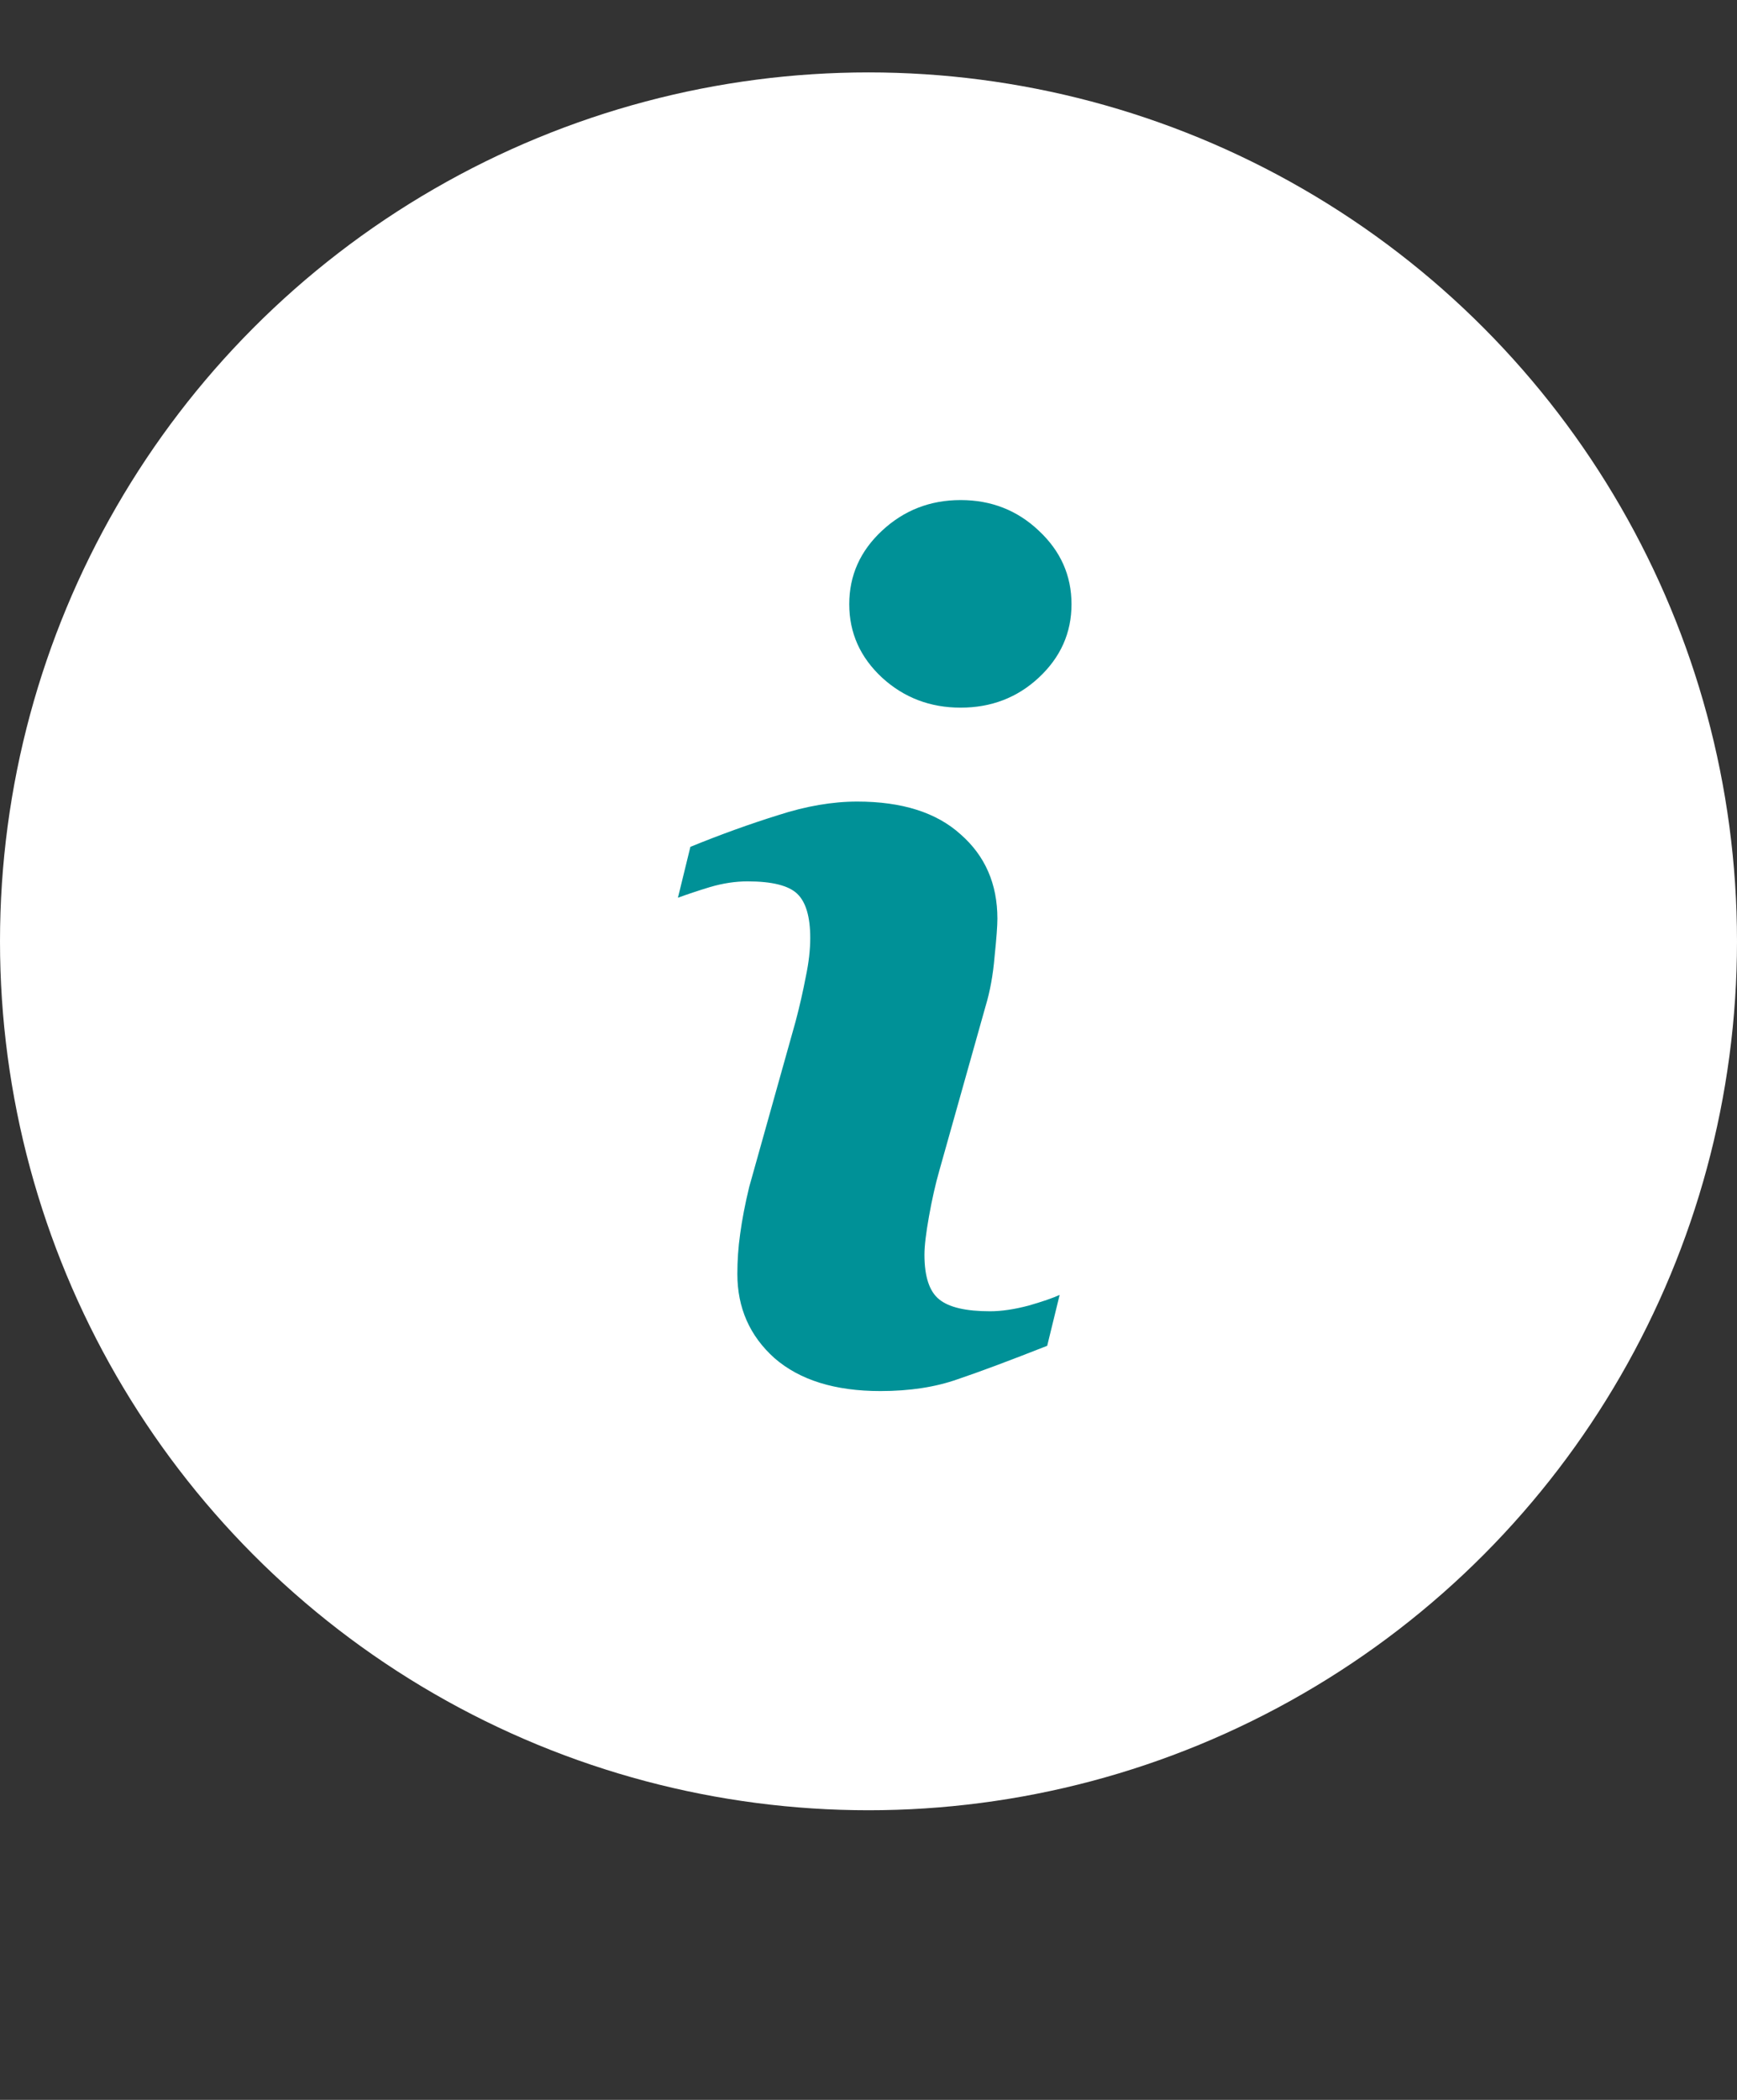
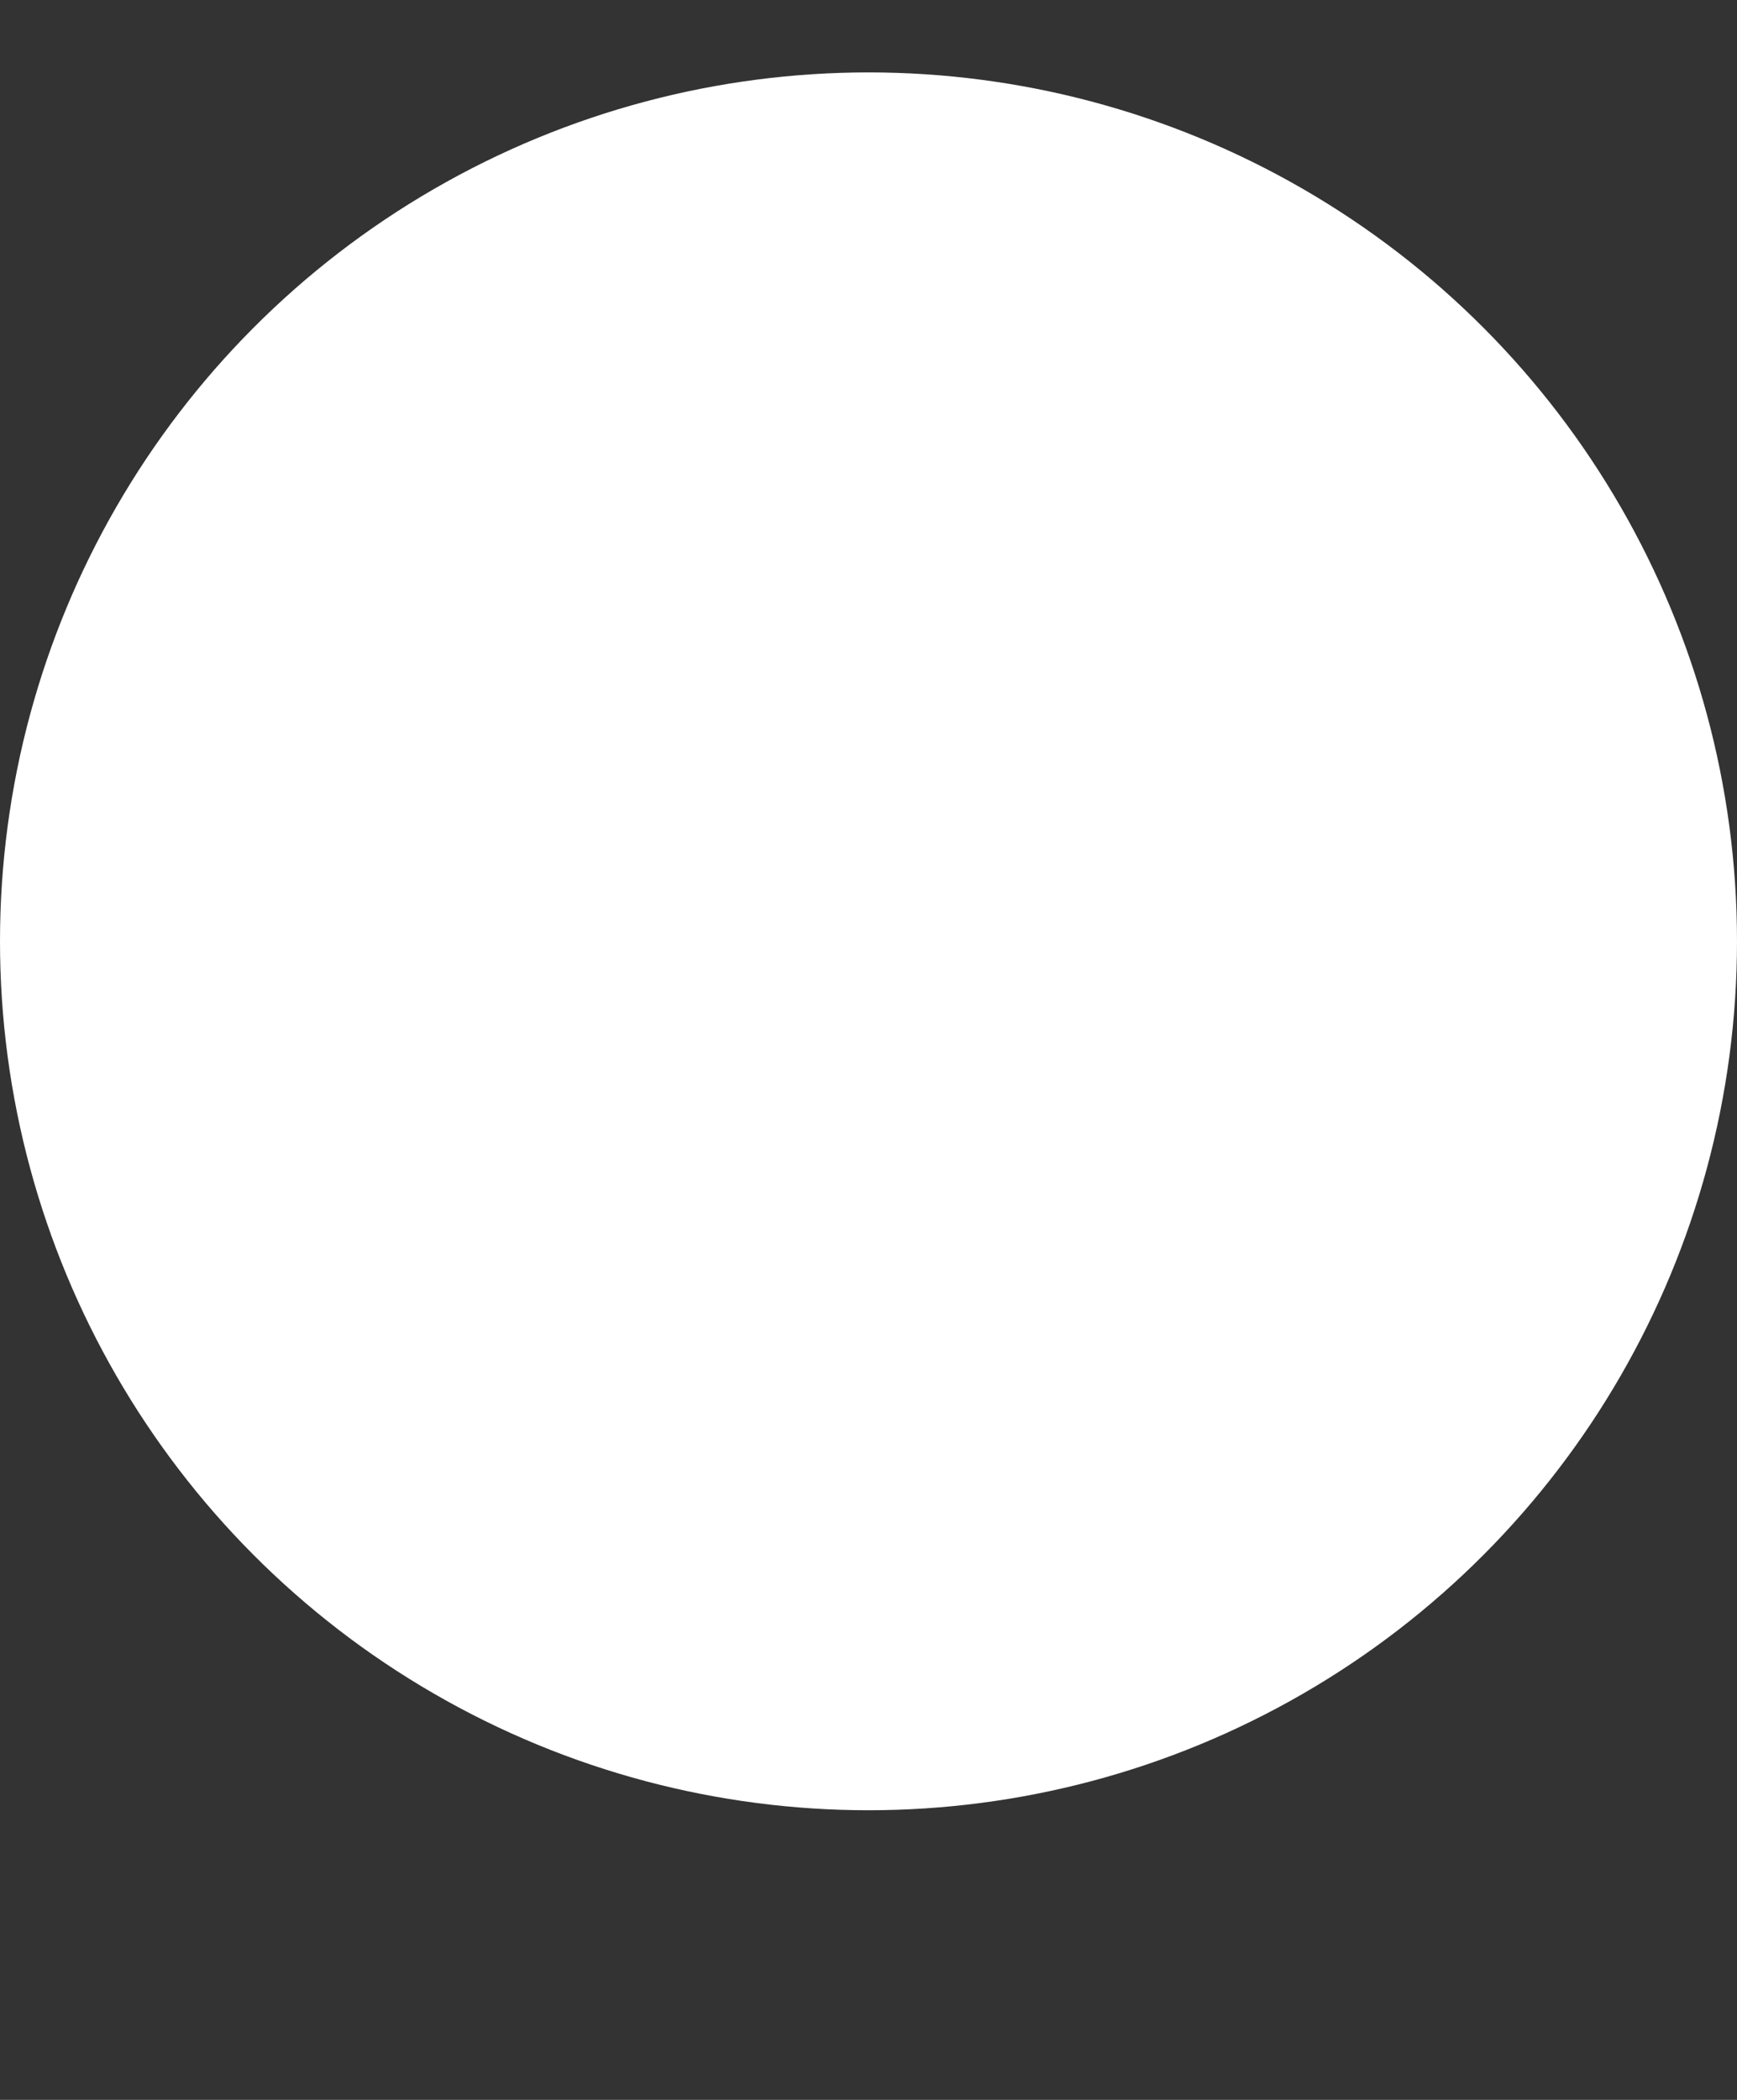
<svg xmlns="http://www.w3.org/2000/svg" width="24" height="29" viewBox="0 0 24 29" fill="none">
  <rect x="0" y="0" width="24" height="29" fill="#333333" stroke="none" />
  <circle cx="12" cy="13" r="12" fill="white" />
-   <path d="M14.641 17.883L14.469 18.586C13.953 18.789 13.542 18.943 13.234 19.047C12.927 19.156 12.57 19.211 12.164 19.211C11.539 19.211 11.052 19.06 10.703 18.758C10.359 18.451 10.188 18.062 10.188 17.594C10.188 17.412 10.2 17.227 10.227 17.039C10.253 16.846 10.294 16.63 10.352 16.391L10.992 14.109C11.05 13.891 11.096 13.685 11.133 13.492C11.175 13.294 11.195 13.115 11.195 12.953C11.195 12.662 11.135 12.458 11.016 12.344C10.896 12.229 10.667 12.172 10.328 12.172C10.162 12.172 9.99 12.198 9.812 12.25C9.641 12.302 9.492 12.352 9.367 12.398L9.539 11.695C9.961 11.523 10.365 11.378 10.75 11.258C11.135 11.133 11.5 11.07 11.844 11.07C12.463 11.07 12.94 11.221 13.273 11.523C13.612 11.82 13.781 12.208 13.781 12.688C13.781 12.787 13.768 12.961 13.742 13.211C13.721 13.461 13.68 13.69 13.617 13.898L12.977 16.172C12.925 16.354 12.878 16.562 12.836 16.797C12.794 17.031 12.773 17.208 12.773 17.328C12.773 17.63 12.841 17.836 12.977 17.945C13.112 18.055 13.346 18.109 13.68 18.109C13.836 18.109 14.013 18.083 14.211 18.031C14.409 17.974 14.552 17.924 14.641 17.883ZM14.805 8.344C14.805 8.74 14.654 9.078 14.352 9.359C14.055 9.635 13.695 9.773 13.273 9.773C12.852 9.773 12.49 9.635 12.188 9.359C11.885 9.078 11.734 8.74 11.734 8.344C11.734 7.948 11.885 7.609 12.188 7.328C12.49 7.047 12.852 6.906 13.273 6.906C13.695 6.906 14.055 7.047 14.352 7.328C14.654 7.609 14.805 7.948 14.805 8.344Z" fill="#009197" />
</svg>